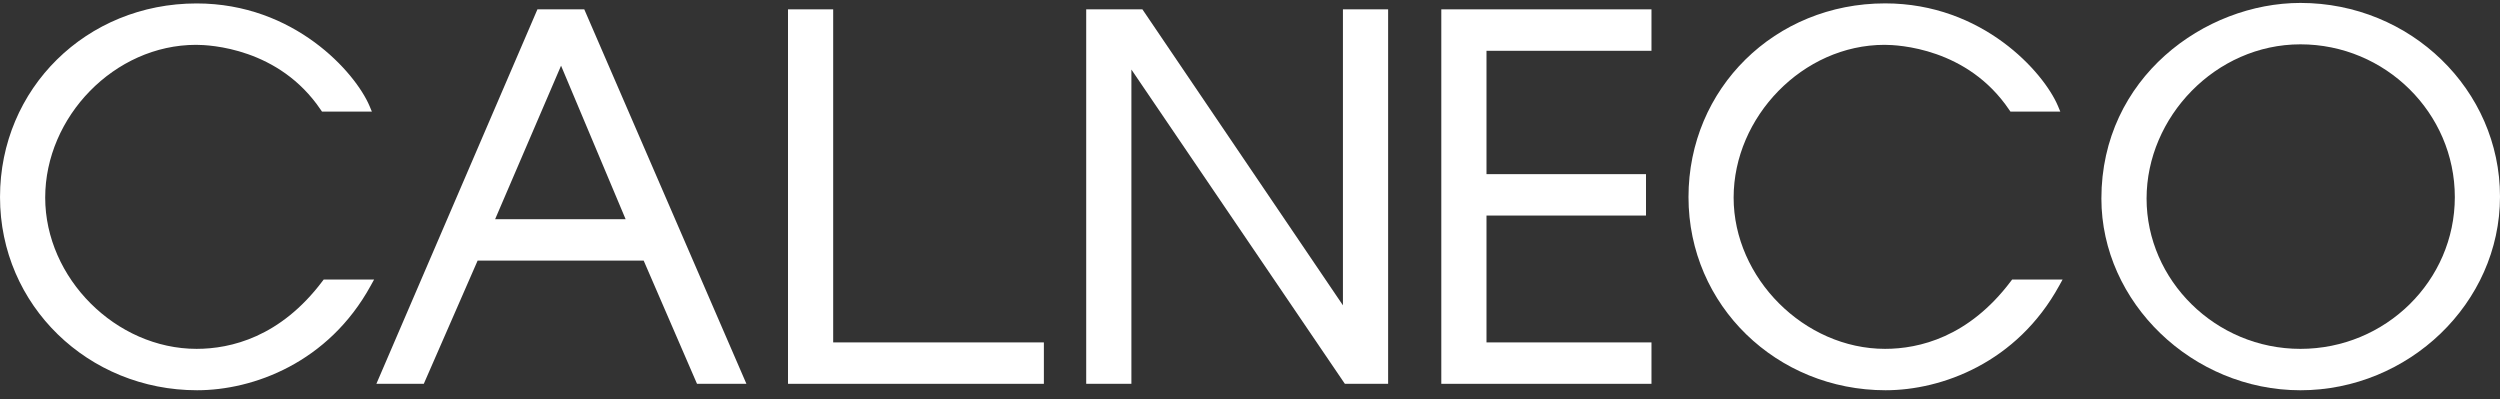
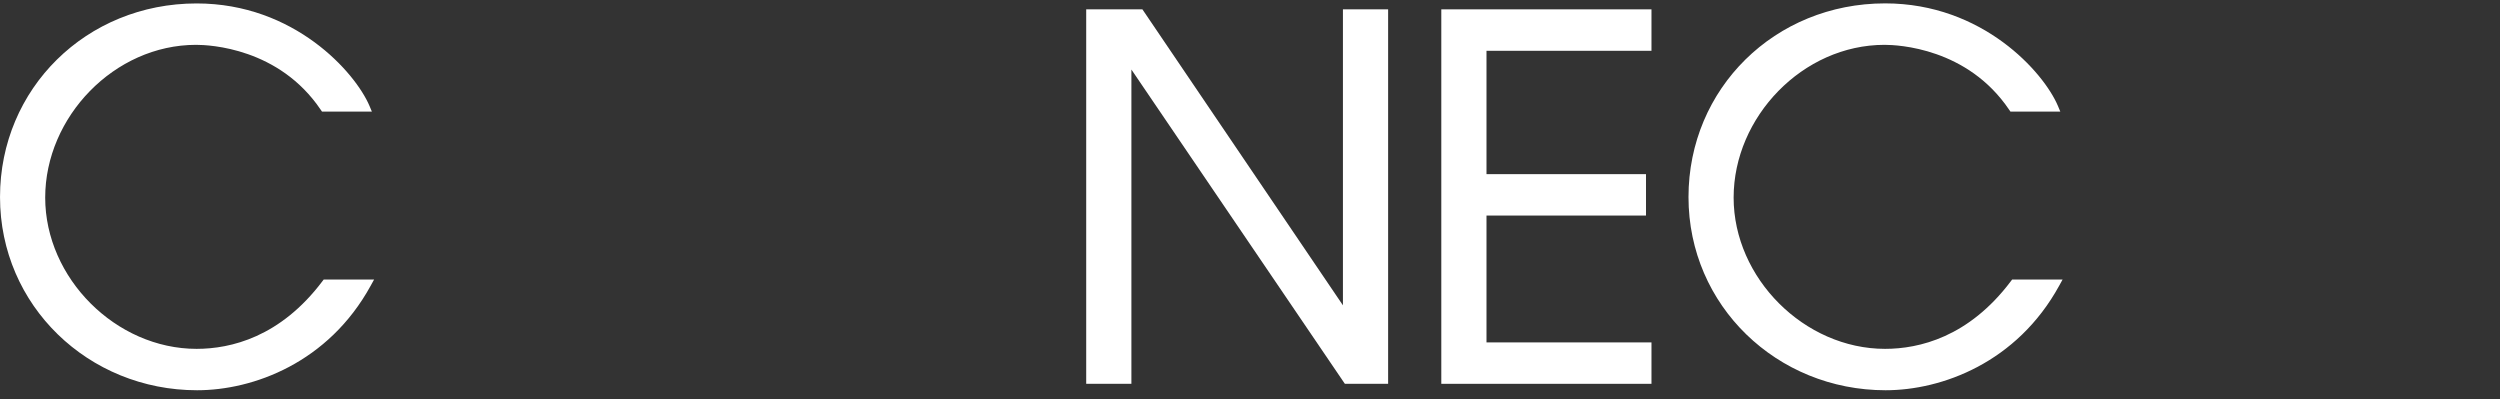
<svg xmlns="http://www.w3.org/2000/svg" width="213" height="34" viewBox="0 0 213 34" fill="none">
  <rect x="0" y="0" width="213" height="34" fill="#333333" stroke="none" />
  <g clip-path="url(#clip0_1864_25286)">
    <path d="M27.576 23.821L27.469 23.961C23.882 28.723 19.658 29.722 16.751 29.722C9.878 29.722 3.851 23.7 3.851 16.834C3.851 9.968 9.737 3.82 16.707 3.82C17.86 3.82 23.775 4.086 27.328 9.355L27.435 9.509H31.684L31.48 9.022C30.269 6.175 25.083 0.293 16.751 0.293C7.36 0.293 0.001 7.541 0.001 16.791C0.001 26.041 7.535 33.249 16.79 33.249C21.578 33.249 27.98 30.909 31.586 24.337L31.873 23.816H27.576V23.821Z" fill="white" />
-     <path d="M49.78 0.796H45.789L32.067 32.701H36.107L40.695 22.201H54.84L59.385 32.701H63.594L49.78 0.796ZM53.304 18.678H42.183L47.802 5.597L53.304 18.678Z" fill="white" />
-     <path d="M70.987 29.173V0.796H67.138V32.701H88.938V29.173H70.987Z" fill="white" />
    <path d="M114.418 0.796V26.013L97.333 0.796H92.545V32.701H96.395V5.925L114.477 32.546L114.584 32.701H118.268V0.796H114.418Z" fill="white" />
    <path d="M140.706 4.328V0.796H122.799V32.701H140.706V29.173H126.649V18.365H140.239V14.837H126.649V4.328H140.706Z" fill="white" />
    <path d="M171.431 23.821L171.324 23.961C167.737 28.723 163.513 29.722 160.606 29.722C153.733 29.722 147.705 23.7 147.705 16.834C147.705 9.968 153.592 3.82 160.562 3.82C161.714 3.82 167.63 4.086 171.183 9.355L171.29 9.509H175.538L175.334 9.022C174.129 6.175 168.942 0.288 160.611 0.288C151.22 0.288 143.86 7.536 143.86 16.791C143.86 26.045 151.395 33.249 160.65 33.249C165.437 33.249 171.839 30.909 175.446 24.337L175.733 23.816H171.436L171.431 23.821Z" fill="white" />
-     <path d="M195.997 0.25C187.841 0.25 179.038 6.624 179.038 16.916C179.038 25.771 186.806 33.25 195.997 33.25C205.189 33.25 213 25.848 213 16.748C213 7.647 205.374 0.25 195.997 0.25ZM209.151 16.791C209.151 23.923 203.25 29.723 195.997 29.723C188.745 29.723 182.888 23.86 182.888 16.916C182.888 9.973 188.769 3.777 195.997 3.777C203.225 3.777 209.151 9.616 209.151 16.791Z" fill="white" />
  </g>
  <defs>
    <clipPath id="clip0_1864_25286">
      <rect width="213" height="33" fill="white" transform="translate(0 0.25)" />
    </clipPath>
  </defs>
</svg>